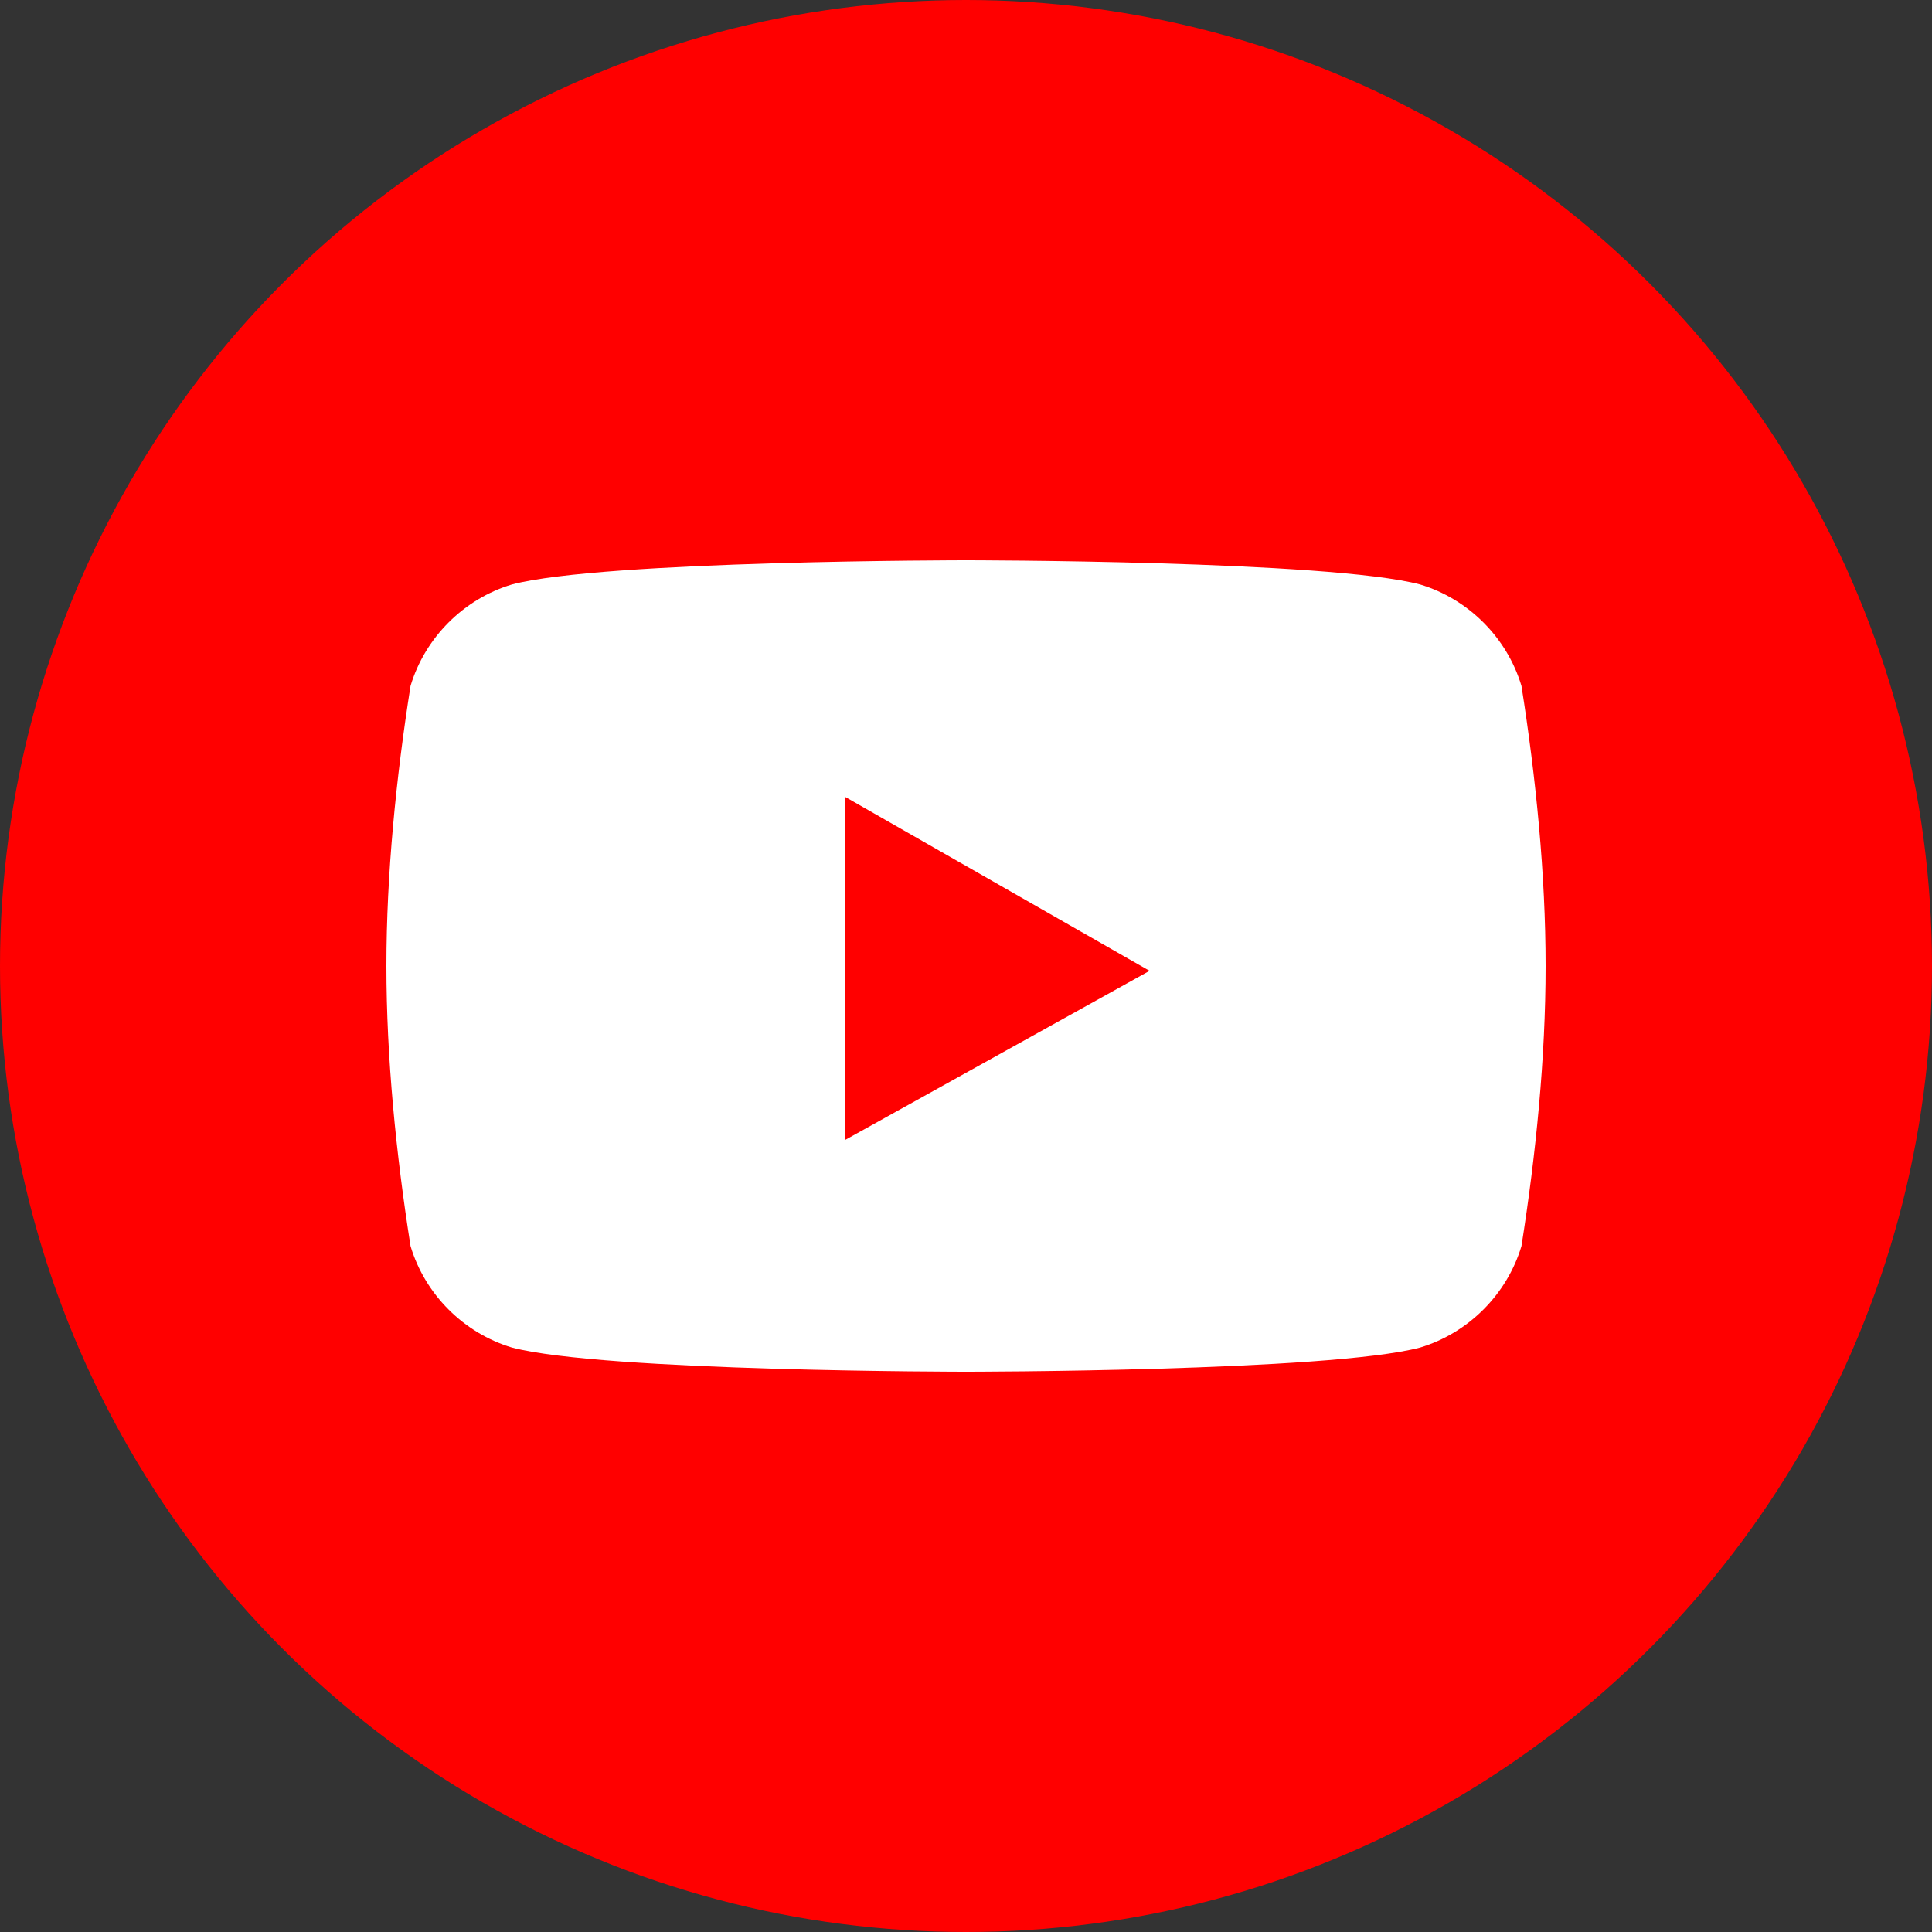
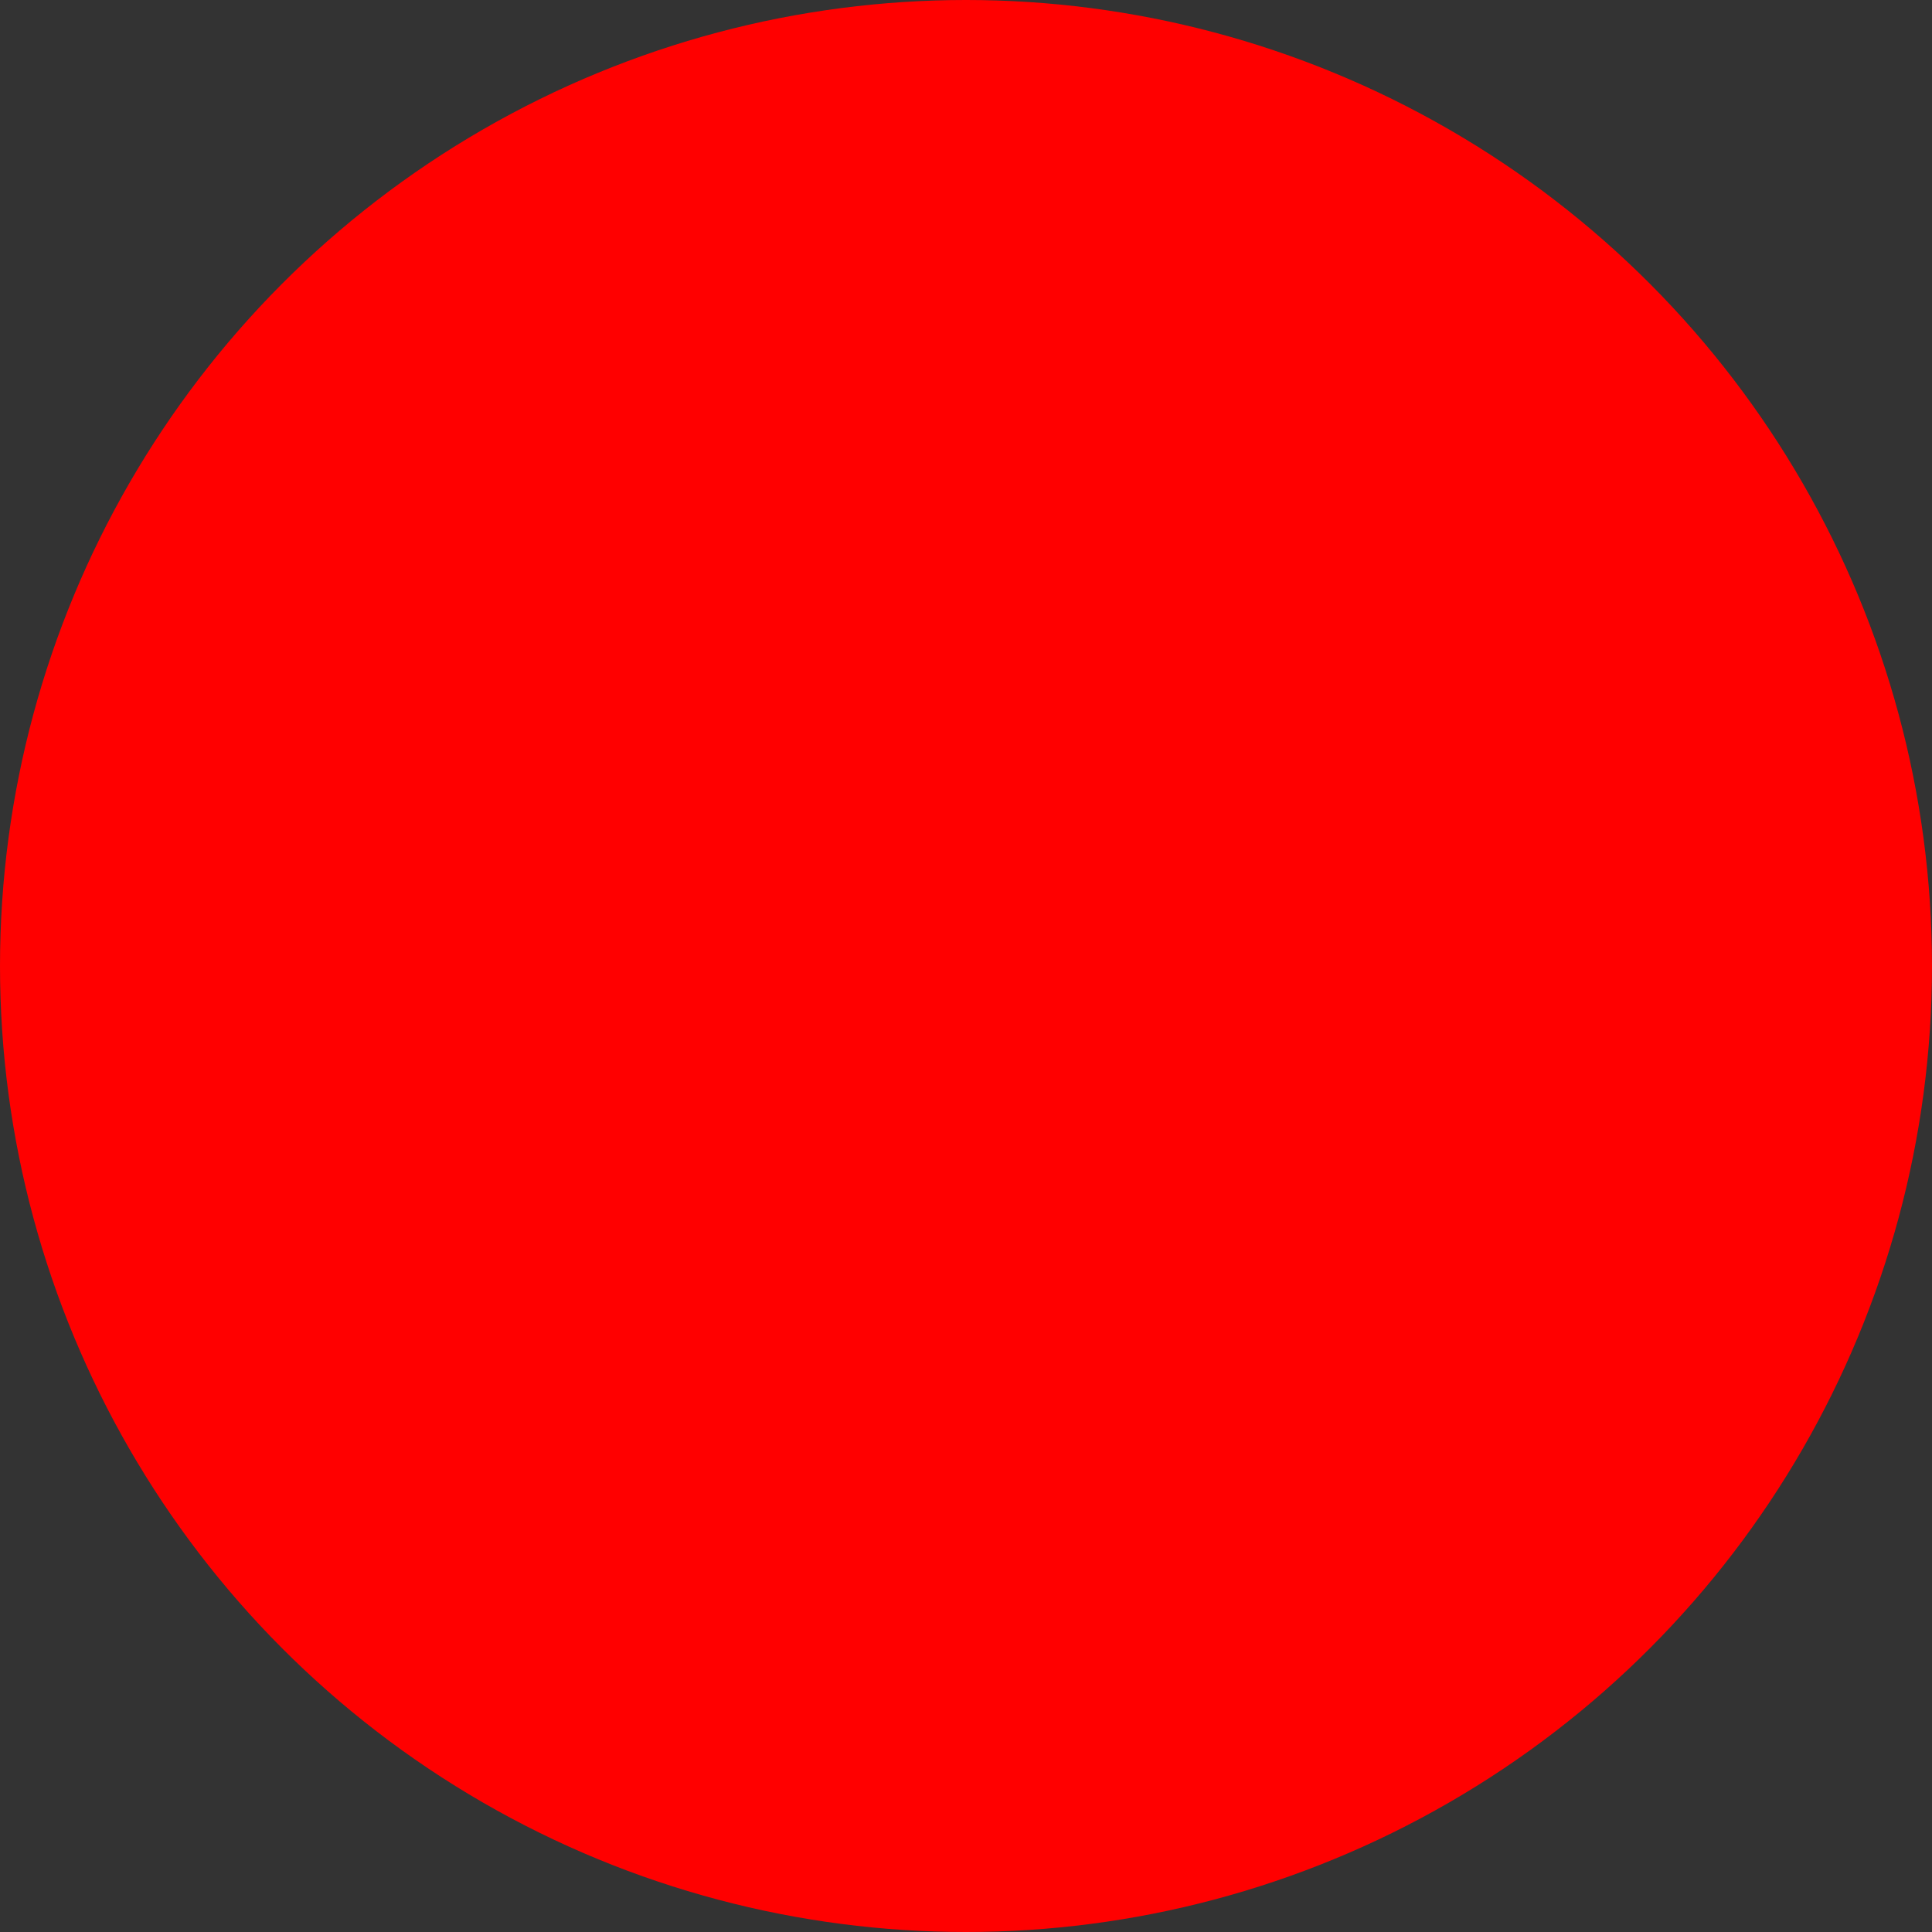
<svg xmlns="http://www.w3.org/2000/svg" version="1.1" id="レイヤー_1" x="0px" y="0px" viewBox="0 0 40 40" style="enable-background:new 0 0 40 40;" xml:space="preserve">
  <rect x="0" y="0" width="40" height="40" fill="#333333" stroke="none" />
  <style type="text/css">
	.st0{fill:#FF0000;}
	.st1{fill:#FFFFFF;}
</style>
  <circle id="楕円形_41" class="st0" cx="20" cy="20" r="20" />
-   <path id="パス_334" class="st1" d="M31.5,14.2c-0.3-1-1.1-1.8-2.1-2.1c-1.9-0.5-9.4-0.5-9.4-0.5s-7.5,0-9.4,0.5  c-1,0.3-1.8,1.1-2.1,2.1C8.2,16.1,8,18.1,8,20c0,1.9,0.2,3.9,0.5,5.8c0.3,1,1.1,1.8,2.1,2.1c1.9,0.5,9.4,0.5,9.4,0.5s7.5,0,9.4-0.5  c1-0.3,1.8-1.1,2.1-2.1c0.3-1.9,0.5-3.9,0.5-5.8C32,18.1,31.8,16.1,31.5,14.2z M17.5,23.6v-7.1l6.3,3.6L17.5,23.6z" />
</svg>